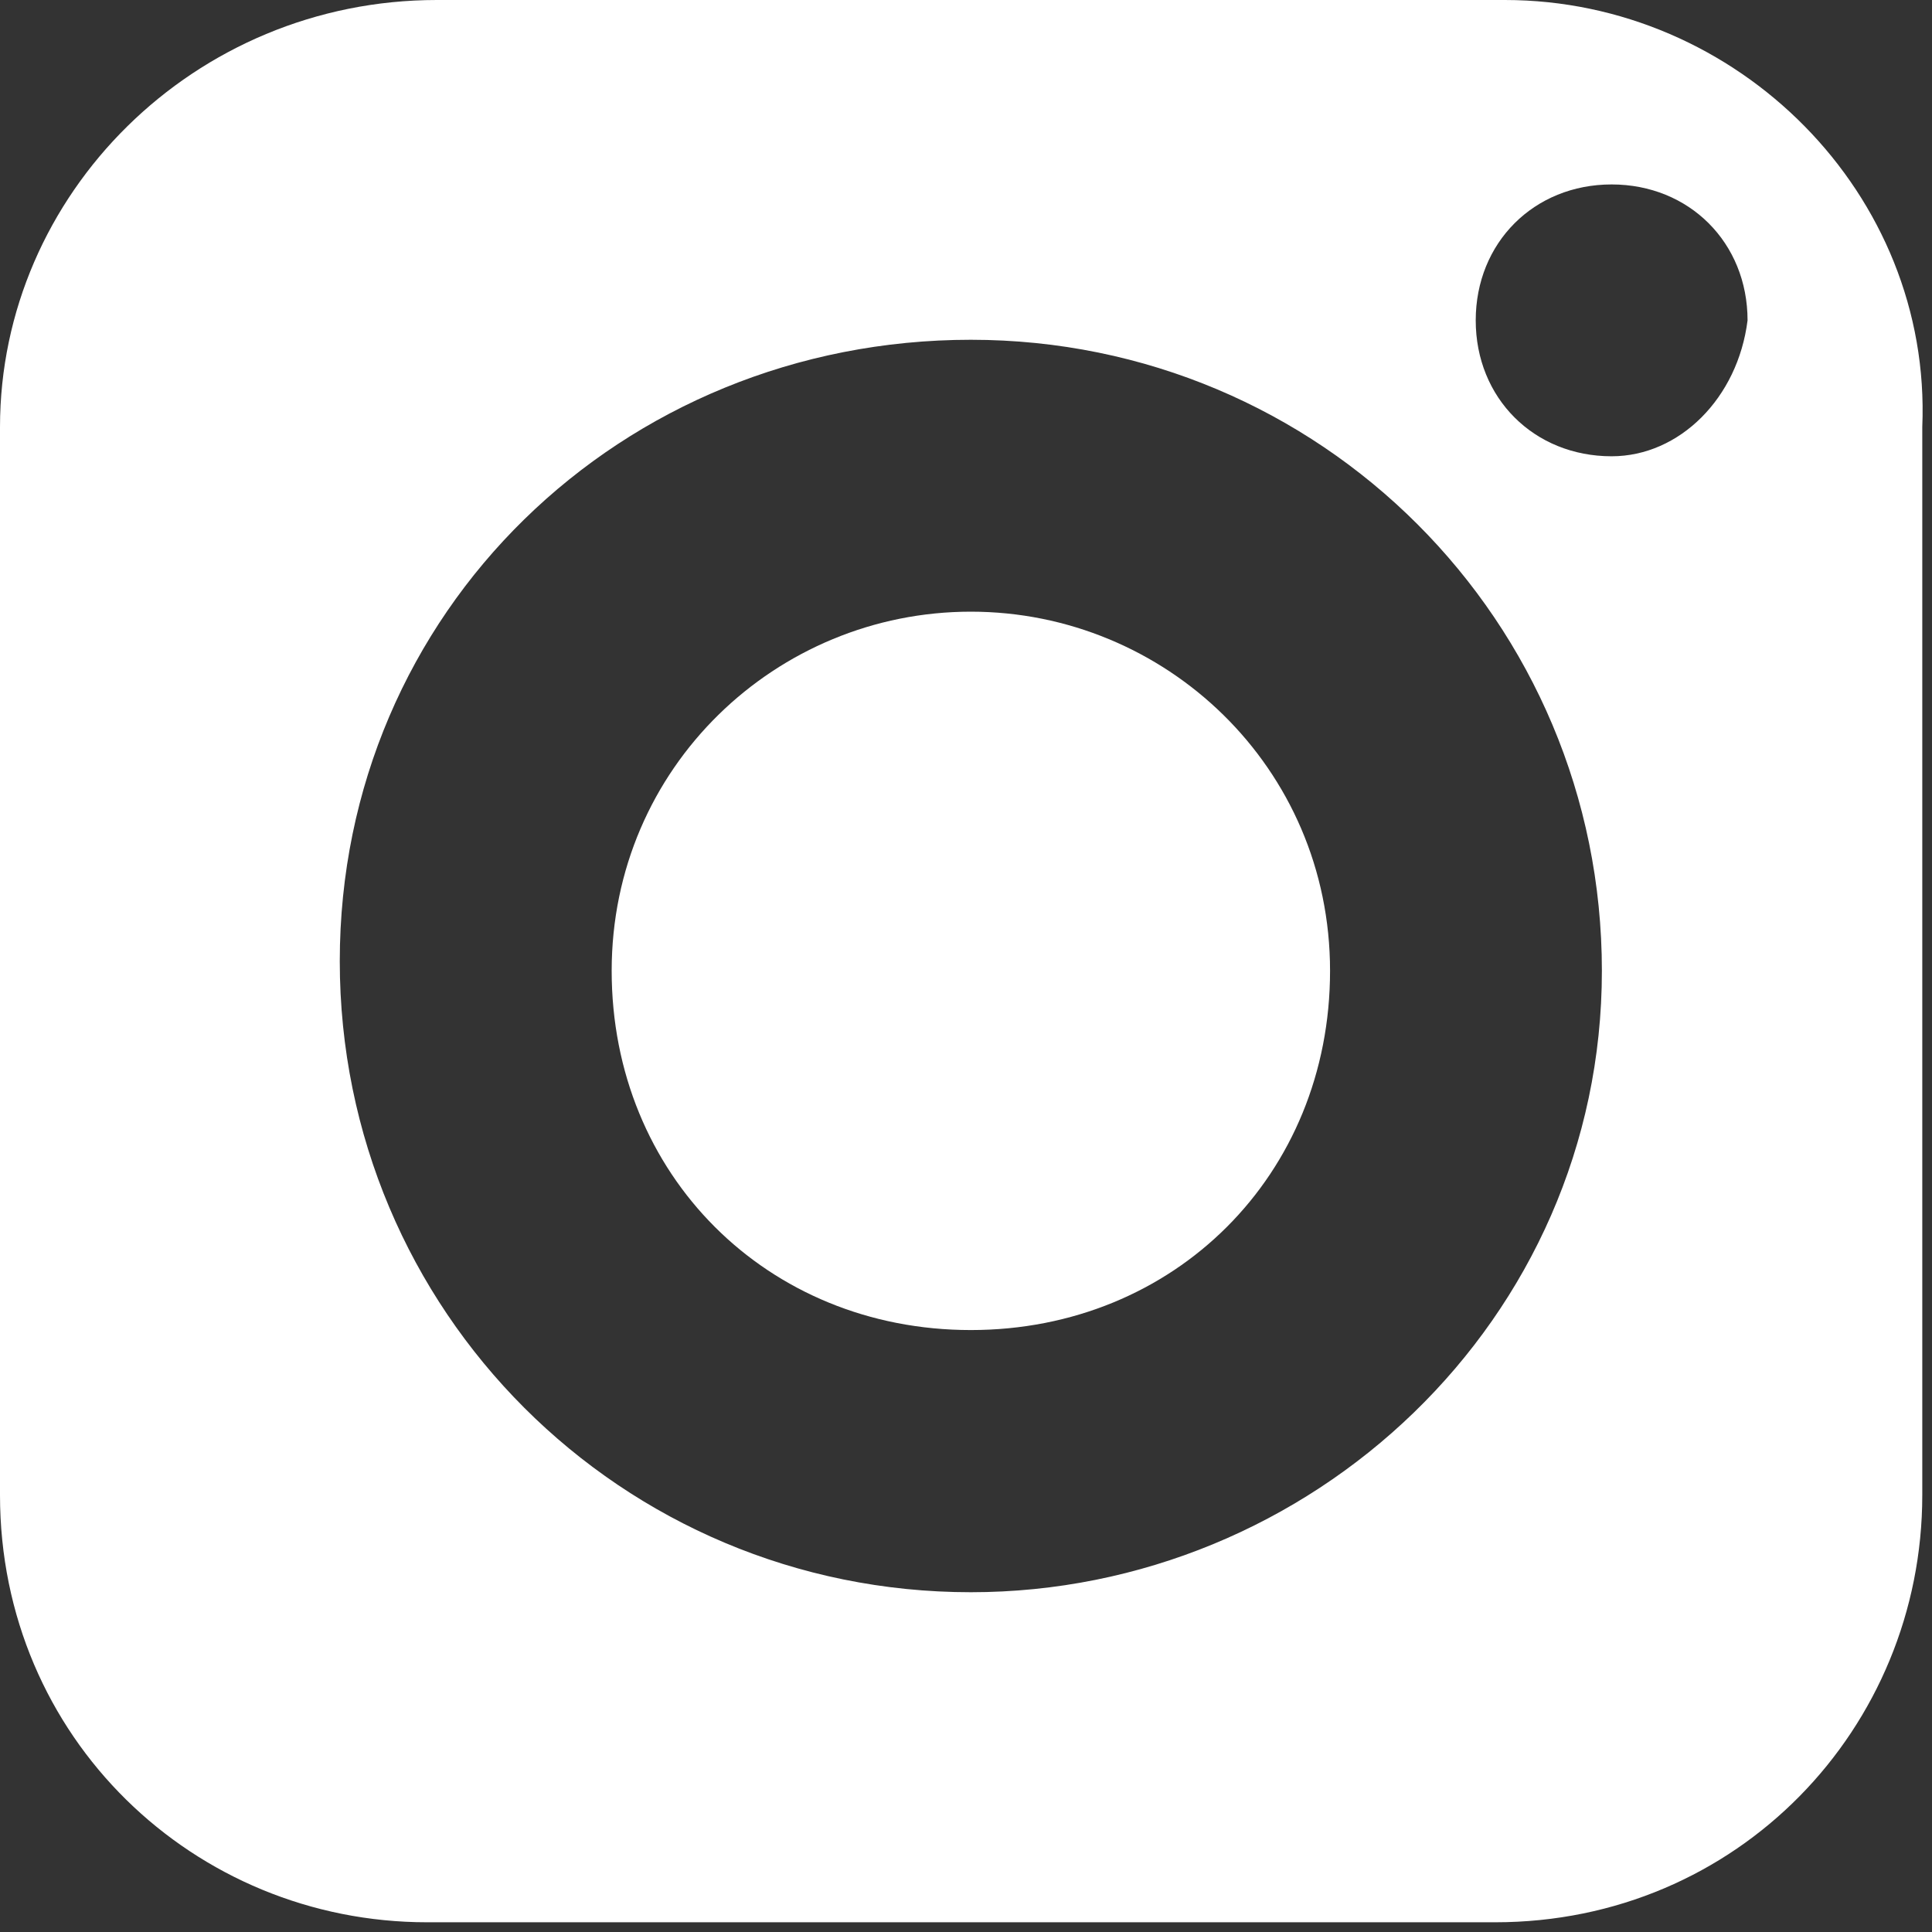
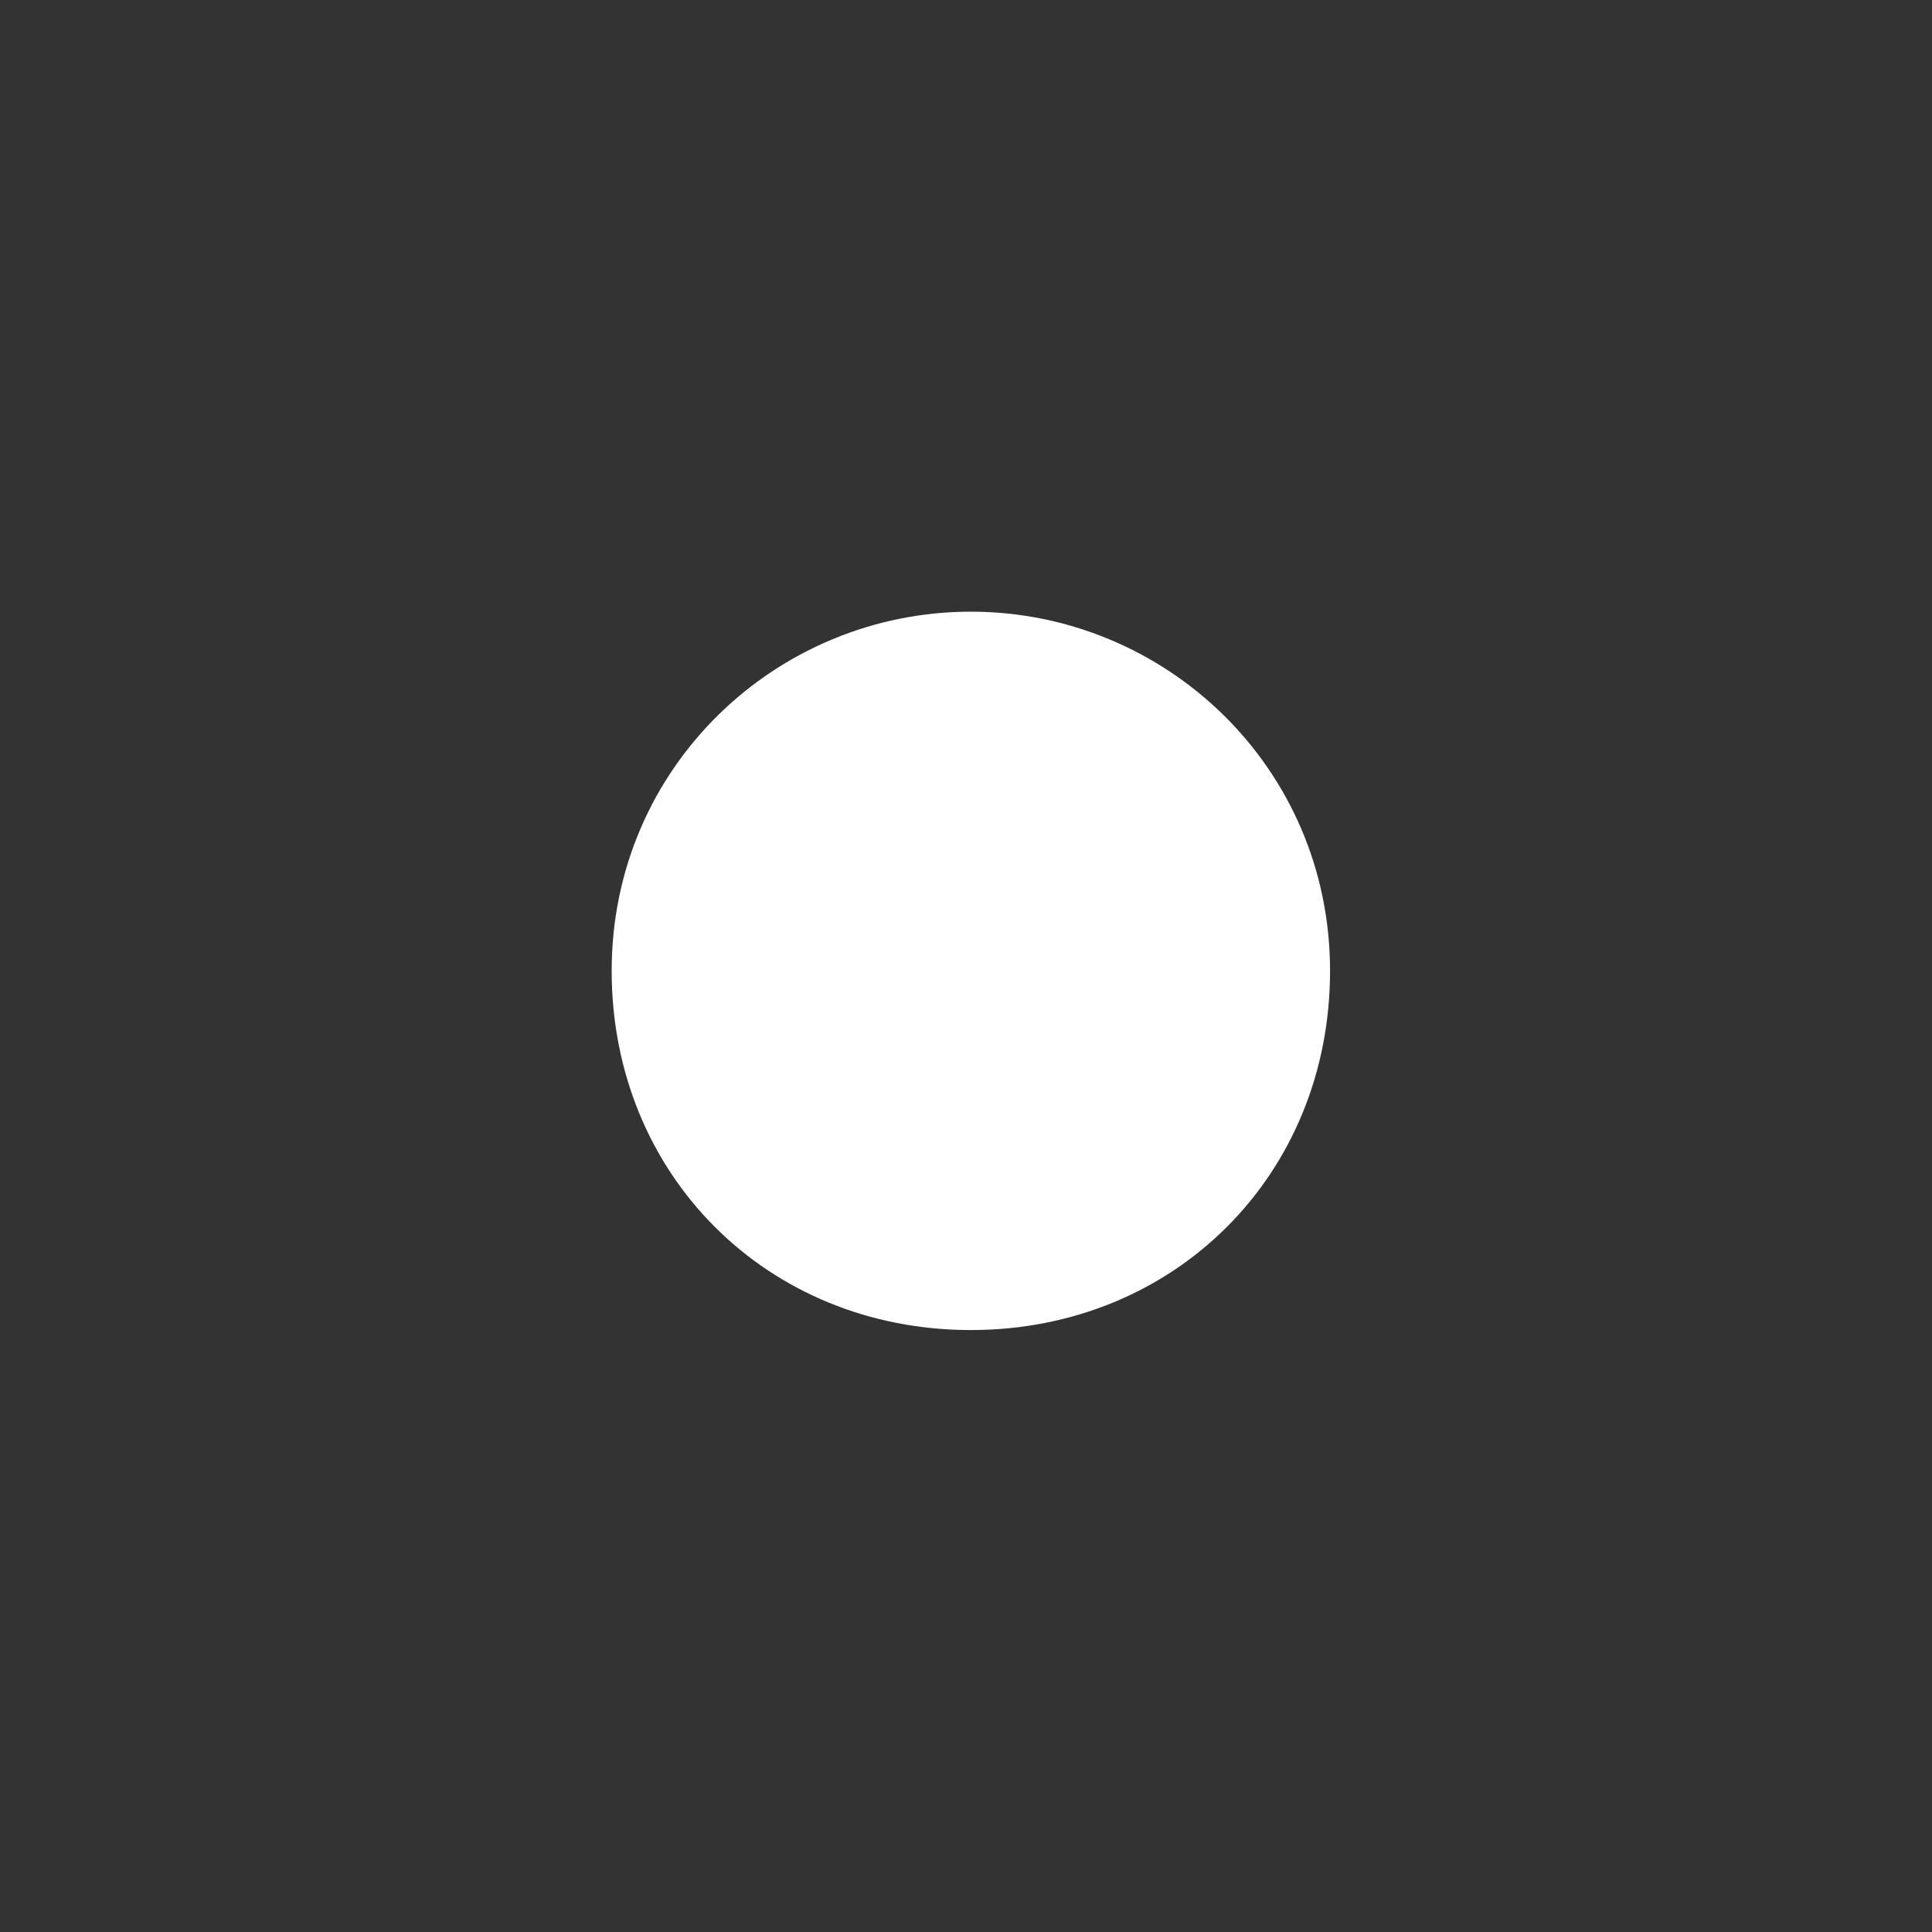
<svg xmlns="http://www.w3.org/2000/svg" width="30" height="30" viewBox="0 0 30 30" fill="none">
  <rect x="0" y="0" width="30" height="30" fill="#333333" stroke="none" />
  <path d="M15.075 9.498C12.06 9.498 9.498 11.91 9.498 15.075C9.498 18.241 11.91 20.653 15.075 20.653C18.241 20.653 20.653 18.241 20.653 15.075C20.653 11.91 18.09 9.498 15.075 9.498Z" fill="white" />
-   <path d="M23.367 0H6.784C3.015 0 0 3.015 0 6.633V23.216C0 26.985 3.015 29.849 6.633 29.849H23.216C26.985 29.849 29.849 26.834 29.849 23.216V6.633C30 3.015 26.985 0 23.367 0ZM15.075 24.724C9.648 24.724 5.276 20.352 5.276 14.925C5.276 9.497 9.648 5.276 15.075 5.276C20.503 5.276 24.874 9.648 24.874 15.075C24.874 20.503 20.352 24.724 15.075 24.724ZM25.025 7.085C23.819 7.085 22.915 6.181 22.915 4.975C22.915 3.769 23.819 2.864 25.025 2.864C26.231 2.864 27.136 3.769 27.136 4.975C26.985 6.181 26.08 7.085 25.025 7.085Z" fill="white" />
</svg>